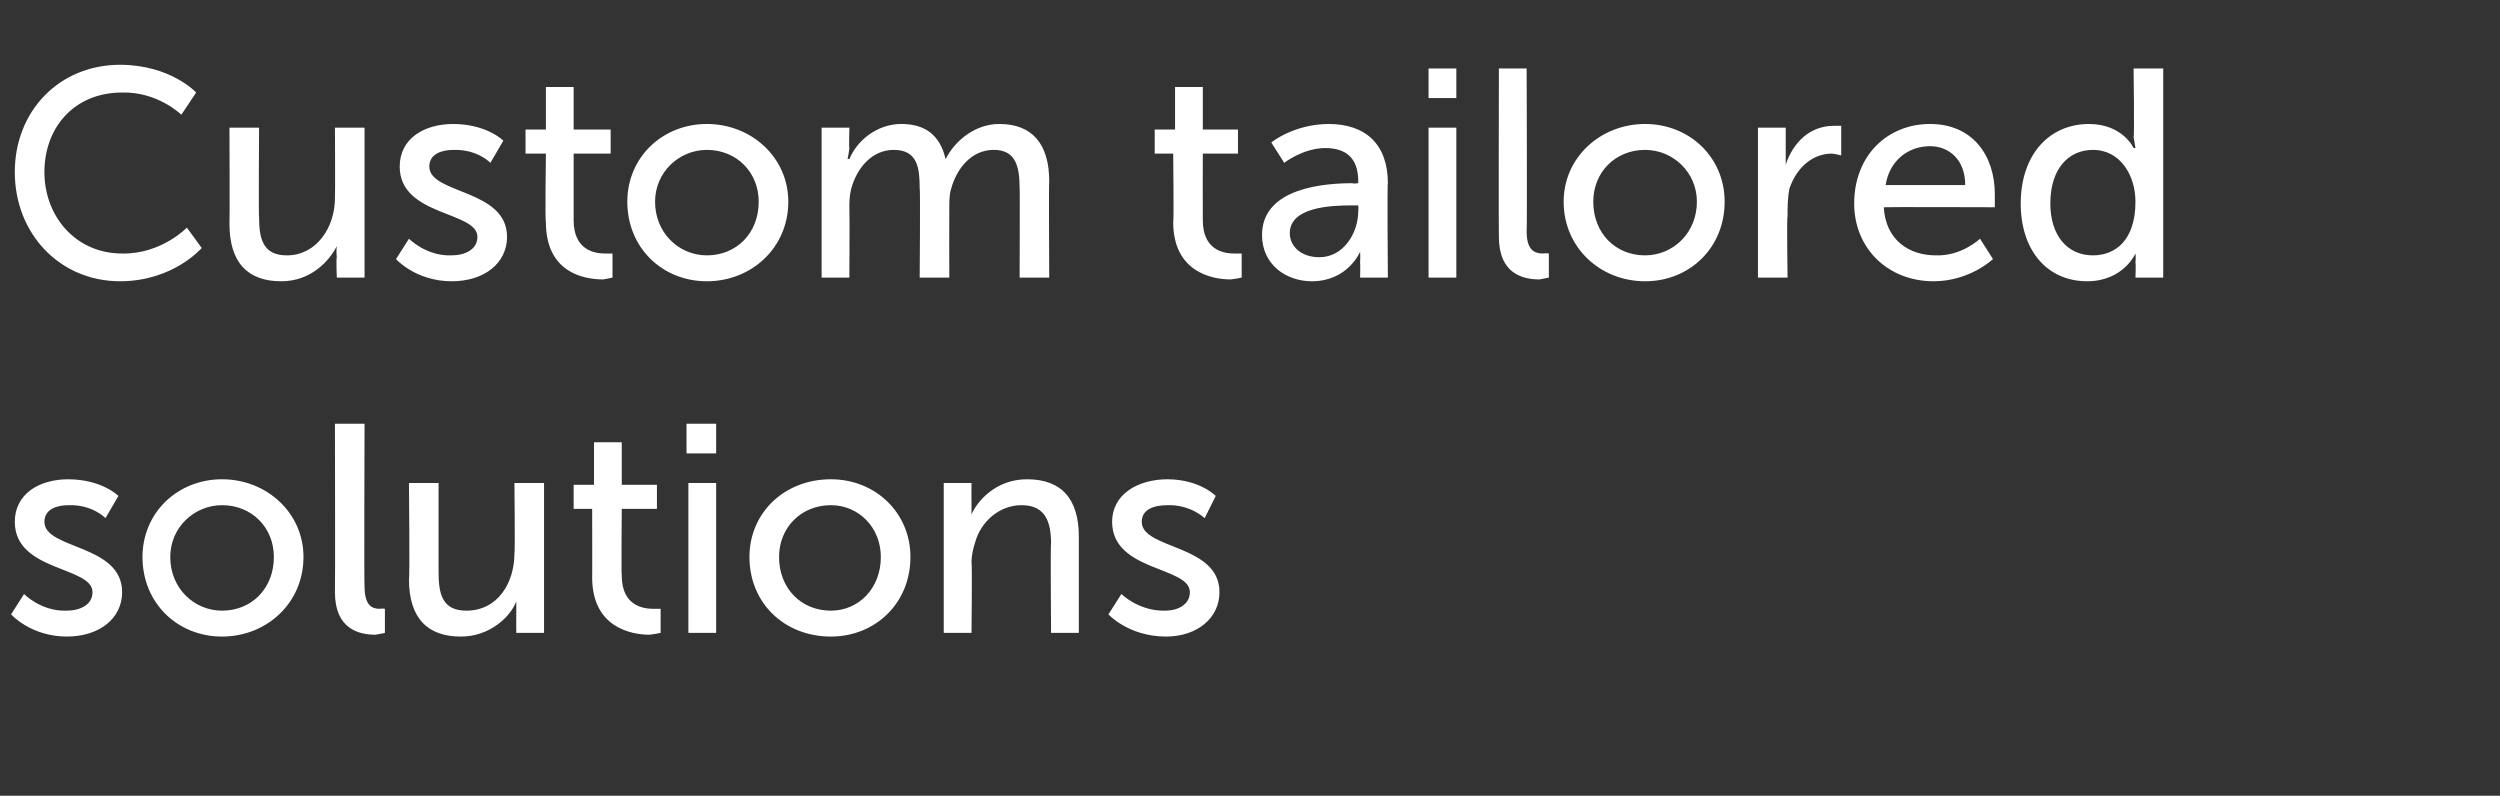
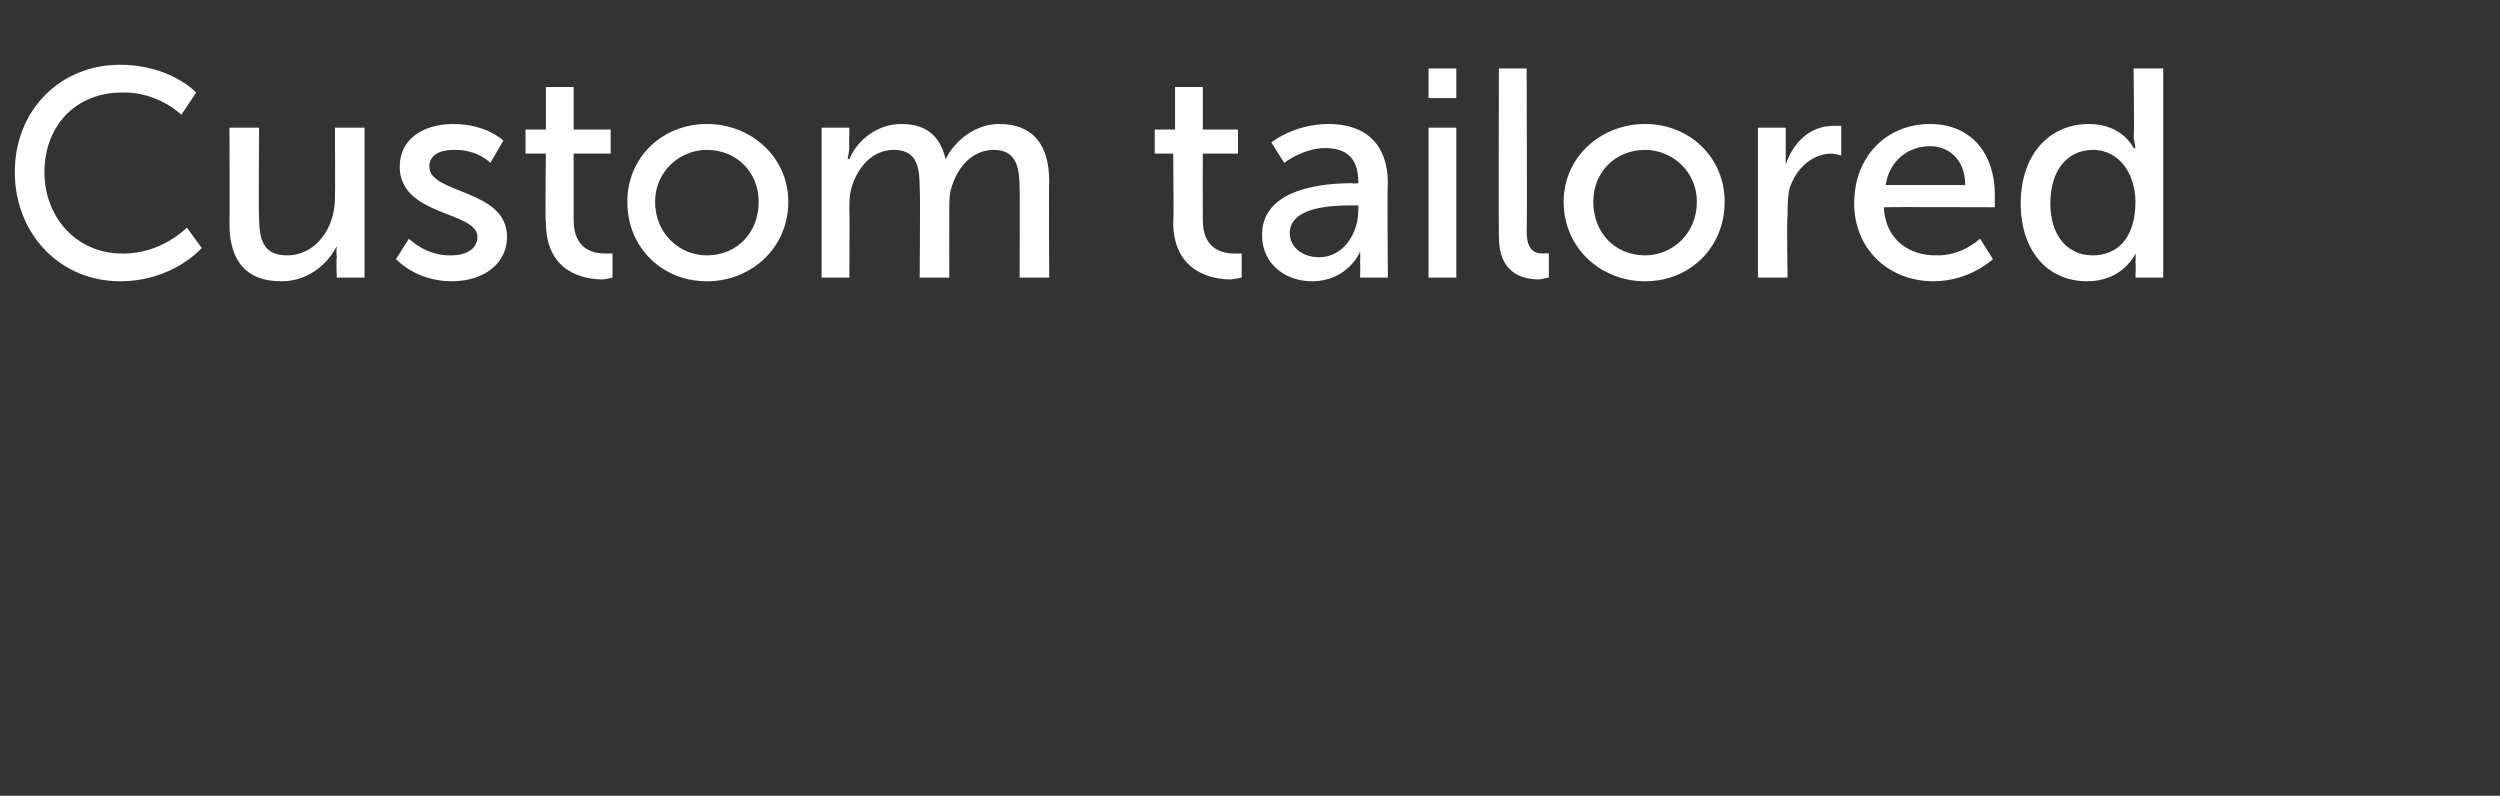
<svg xmlns="http://www.w3.org/2000/svg" version="1.1" width="135.1px" height="43px" viewBox="0 -3 135.1 43" style="top:-3px">
  <rect x="0" y="-3" width="135.1" height="43" fill="#333333" stroke="none" />
  <desc>Custom tailored solutions</desc>
  <defs />
  <g id="Polygon12897">
-     <path d="m1.3 29.1s.92.95 2.3.9c.7 0 1.4-.3 1.4-1c0-1.4-4.2-1.1-4.2-3.8c0-1.5 1.3-2.3 2.9-2.3c1.82.01 2.7.9 2.7.9L5.7 25s-.69-.74-2-.7c-.6 0-1.3.2-1.3.9c0 1.5 4.2 1.2 4.2 3.8c0 1.4-1.2 2.4-3 2.4c-1.95-.01-3-1.2-3-1.2l.7-1.1zM12 22.9c2.4 0 4.4 1.8 4.4 4.2c0 2.5-2 4.3-4.4 4.3c-2.4 0-4.3-1.8-4.3-4.3c0-2.4 1.9-4.2 4.3-4.2zm0 7.1c1.6 0 2.8-1.2 2.8-2.9c0-1.6-1.2-2.8-2.8-2.8c-1.5 0-2.8 1.2-2.8 2.8c0 1.7 1.3 2.9 2.8 2.9zm6.1-10.1h1.6s-.03 8.82 0 8.8c0 1 .4 1.2.8 1.2c.18-.03.3 0 .3 0v1.3s-.24.06-.5.1c-.9 0-2.2-.3-2.2-2.3c.02-.01 0-9.1 0-9.1zm4 3.2h1.6v4.8c0 1.2.2 2.1 1.5 2.1c1.7 0 2.6-1.5 2.6-3.1c.04 0 0-3.8 0-3.8h1.6v8.1h-1.5s-.01-1.07 0-1.1v-.6s-.01.04 0 0c-.3.8-1.4 1.9-3 1.9c-1.8 0-2.8-1-2.8-3.1c.05-.01 0-5.2 0-5.2zm9.9 1.4h-1v-1.3h1.1v-2.3h1.5v2.3h1.9v1.3h-1.9s-.03 3.56 0 3.6c0 1.6 1.1 1.8 1.7 1.8h.4v1.3s-.26.06-.6.1c-1 0-3.1-.4-3.1-3.1c.01.04 0-3.7 0-3.7zm5.1-4.6h1.6v1.6h-1.6v-1.6zm.1 3.2h1.5v8.1h-1.5v-8.1zm7.7-.2c2.4 0 4.3 1.8 4.3 4.2c0 2.5-1.9 4.3-4.3 4.3c-2.5 0-4.4-1.8-4.4-4.3c0-2.4 1.9-4.2 4.4-4.2zm0 7.1c1.5 0 2.7-1.2 2.7-2.9c0-1.6-1.2-2.8-2.7-2.8c-1.6 0-2.8 1.2-2.8 2.8c0 1.7 1.2 2.9 2.8 2.9zm6.1-6.9h1.5s-.01 1.08 0 1.1v.6s-.01-.03 0 0c.3-.7 1.3-1.9 3-1.9c1.9 0 2.8 1.1 2.8 3.1v5.2h-1.5s-.04-4.83 0-4.8c0-1.2-.3-2.1-1.6-2.1c-1.2 0-2.2.9-2.5 2c-.1.3-.2.7-.2 1.1c.04.01 0 3.8 0 3.8H51v-8.1zm9.6 6s.95.95 2.4.9c.6 0 1.3-.3 1.3-1c0-1.4-4.2-1.1-4.2-3.8c0-1.5 1.4-2.3 3-2.3c1.74.01 2.6.9 2.6.9l-.6 1.2s-.77-.74-2-.7c-.7 0-1.4.2-1.4.9c0 1.5 4.2 1.2 4.2 3.8c0 1.4-1.2 2.4-2.9 2.4c-2.03-.01-3.1-1.2-3.1-1.2l.7-1.1z" stroke="none" fill="#fff" />
-   </g>
+     </g>
  <g id="Polygon12896">
    <path d="m6.5.5C9.23.51 10.6 2 10.6 2l-.8 1.2S8.53 1.95 6.6 2C4 2 2.4 3.9 2.4 6.3c0 2.4 1.7 4.4 4.2 4.4c2.12.04 3.5-1.4 3.5-1.4l.8 1.1s-1.52 1.79-4.4 1.8C3.2 12.2.8 9.6.8 6.3C.8 3 3.2.5 6.5.5zm5.9 3.4h1.6s-.03 4.84 0 4.8c0 1.2.2 2.1 1.5 2.1c1.6 0 2.6-1.5 2.6-3.1c.02 0 0-3.8 0-3.8h1.6v8.1h-1.5s-.04-1.07 0-1.1c-.04-.31 0-.6 0-.6c0 0-.04.04 0 0c-.4.8-1.4 1.9-3 1.9c-1.8 0-2.8-1-2.8-3.1c.02-.01 0-5.2 0-5.2zm9.7 6s.93.95 2.3.9c.7 0 1.4-.3 1.4-1c0-1.4-4.2-1.1-4.2-3.8c0-1.5 1.3-2.3 2.9-2.3c1.82.01 2.7.9 2.7.9l-.7 1.2s-.69-.74-2-.7c-.6 0-1.3.2-1.3.9c0 1.5 4.2 1.2 4.2 3.8c0 1.4-1.2 2.4-3 2.4c-1.95-.01-3-1.2-3-1.2l.7-1.1zm7.4-4.6h-1.1V4h1.1V1.7h1.5v2.3h2v1.3h-2v3.6c0 1.6 1.1 1.8 1.7 1.8h.4v1.3s-.23.06-.5.1c-1.1 0-3.1-.4-3.1-3.1c-.05.04 0-3.7 0-3.7zm8.7-1.6c2.4 0 4.4 1.8 4.4 4.2c0 2.5-2 4.3-4.4 4.3c-2.4 0-4.3-1.8-4.3-4.3c0-2.4 1.9-4.2 4.3-4.2zm0 7.1c1.6 0 2.8-1.2 2.8-2.9c0-1.6-1.2-2.8-2.8-2.8c-1.5 0-2.8 1.2-2.8 2.8c0 1.7 1.3 2.9 2.8 2.9zm6.2-6.9h1.5s-.03 1.08 0 1.1c-.03.3-.1.6-.1.6c0 0 .07-.03.1 0c.4-1 1.5-1.9 2.8-1.9c1.3 0 2.1.6 2.4 1.9c.5-1 1.6-1.9 2.9-1.9c1.8 0 2.7 1.1 2.7 3.1c-.03.02 0 5.2 0 5.2h-1.6s.02-4.85 0-4.8c0-1.2-.2-2.1-1.4-2.1c-1.2 0-2 1-2.3 2.1c-.1.3-.1.7-.1 1.1c-.01 0 0 3.7 0 3.7h-1.6s.04-4.85 0-4.8c0-1.1-.1-2.1-1.4-2.1c-1.2 0-2 1-2.3 2.1c-.1.4-.1.7-.1 1.1c.02 0 0 3.7 0 3.7h-1.5V3.9zm19 1.4h-1V4h1.1V1.7h1.5v2.3h1.9v1.3H65s-.01 3.56 0 3.6c0 1.6 1.1 1.8 1.7 1.8h.4v1.3s-.24.06-.6.1c-1 0-3.1-.4-3.1-3.1c.04.04 0-3.7 0-3.7zm9.7 1.6c-.05.04.3 0 .3 0v-.1c0-1.3-.7-1.8-1.8-1.8c-1.22.02-2.2.8-2.2.8l-.7-1.1s1.2-.99 3.1-1c2 0 3.2 1.1 3.2 3.2c-.04-.02 0 5.1 0 5.1h-1.5s.02-.77 0-.8c.02-.34 0-.6 0-.6c0 0-.64 1.59-2.6 1.6c-1.4 0-2.7-.9-2.7-2.5c0-2.6 3.5-2.8 4.9-2.8zm-1.8 4c1.3 0 2.1-1.3 2.1-2.5c.02-.03 0-.3 0-.3h-.4c-1.1 0-3.3.1-3.3 1.5c0 .7.6 1.3 1.6 1.3zM77.2.7h1.5v1.6h-1.5V.7zm0 3.2h1.5v8.1h-1.5V3.9zM81 .7h1.5s.03 8.82 0 8.8c0 1 .4 1.2.9 1.2c.14-.03.3 0 .3 0v1.3l-.5.1c-.9 0-2.2-.3-2.2-2.3c-.02-.01 0-9.1 0-9.1zm7.9 3c2.4 0 4.3 1.8 4.3 4.2c0 2.5-1.9 4.3-4.3 4.3c-2.4 0-4.4-1.8-4.4-4.3c0-2.4 2-4.2 4.4-4.2zm0 7.1c1.5 0 2.8-1.2 2.8-2.9c0-1.6-1.3-2.8-2.8-2.8c-1.6 0-2.8 1.2-2.8 2.8c0 1.7 1.2 2.9 2.8 2.9zM95 3.9h1.5v2s0 .02 0 0c.4-1.2 1.3-2.1 2.6-2.1h.4v1.6s-.24-.07-.5-.1c-1 0-1.9.7-2.3 1.9c-.1.5-.1 1-.1 1.5c-.05-.01 0 3.3 0 3.3H95V3.9zm9.3-.2c2.3 0 3.5 1.7 3.5 3.8v.7s-5.95-.02-6 0c.1 1.8 1.4 2.6 2.8 2.6c1.42.05 2.4-.9 2.4-.9l.7 1.1s-1.23 1.19-3.2 1.2c-2.5 0-4.3-1.8-4.3-4.2c0-2.6 1.8-4.3 4.1-4.3zm1.9 3.3c0-1.4-.9-2.1-1.9-2.1c-1.2 0-2.2.8-2.4 2.1h4.3zm6.7-3.3c1.82.01 2.4 1.3 2.4 1.3h.1l-.1-.6c.05.05 0-3.7 0-3.7h1.6V12h-1.5s.03-.77 0-.8c.03-.29 0-.5 0-.5c0 0-.64 1.49-2.6 1.5c-2.2 0-3.6-1.7-3.6-4.2c0-2.6 1.5-4.3 3.7-4.3zm.2 7.1c1.2 0 2.3-.8 2.3-2.9c0-1.4-.8-2.8-2.3-2.8c-1.3 0-2.3 1-2.3 2.9c0 1.7.9 2.8 2.3 2.8z" stroke="none" fill="#fff" />
  </g>
</svg>